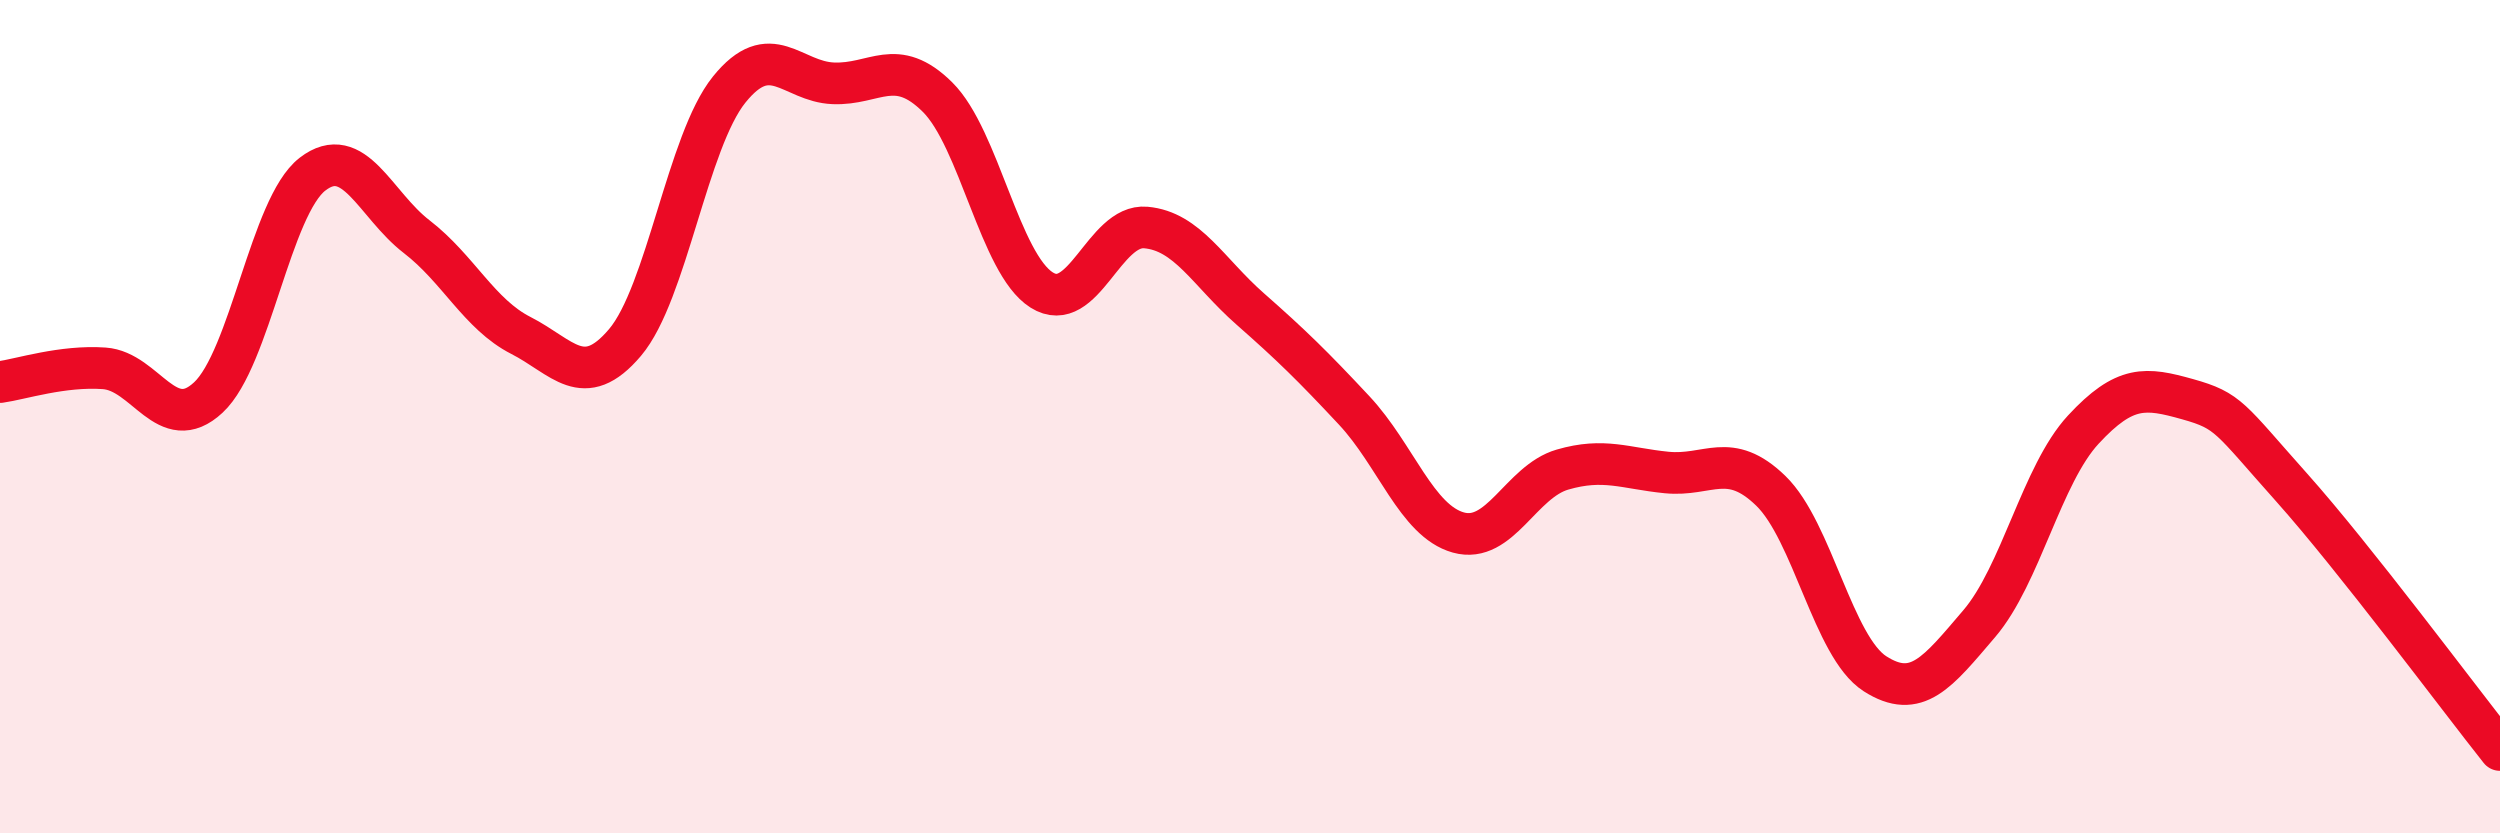
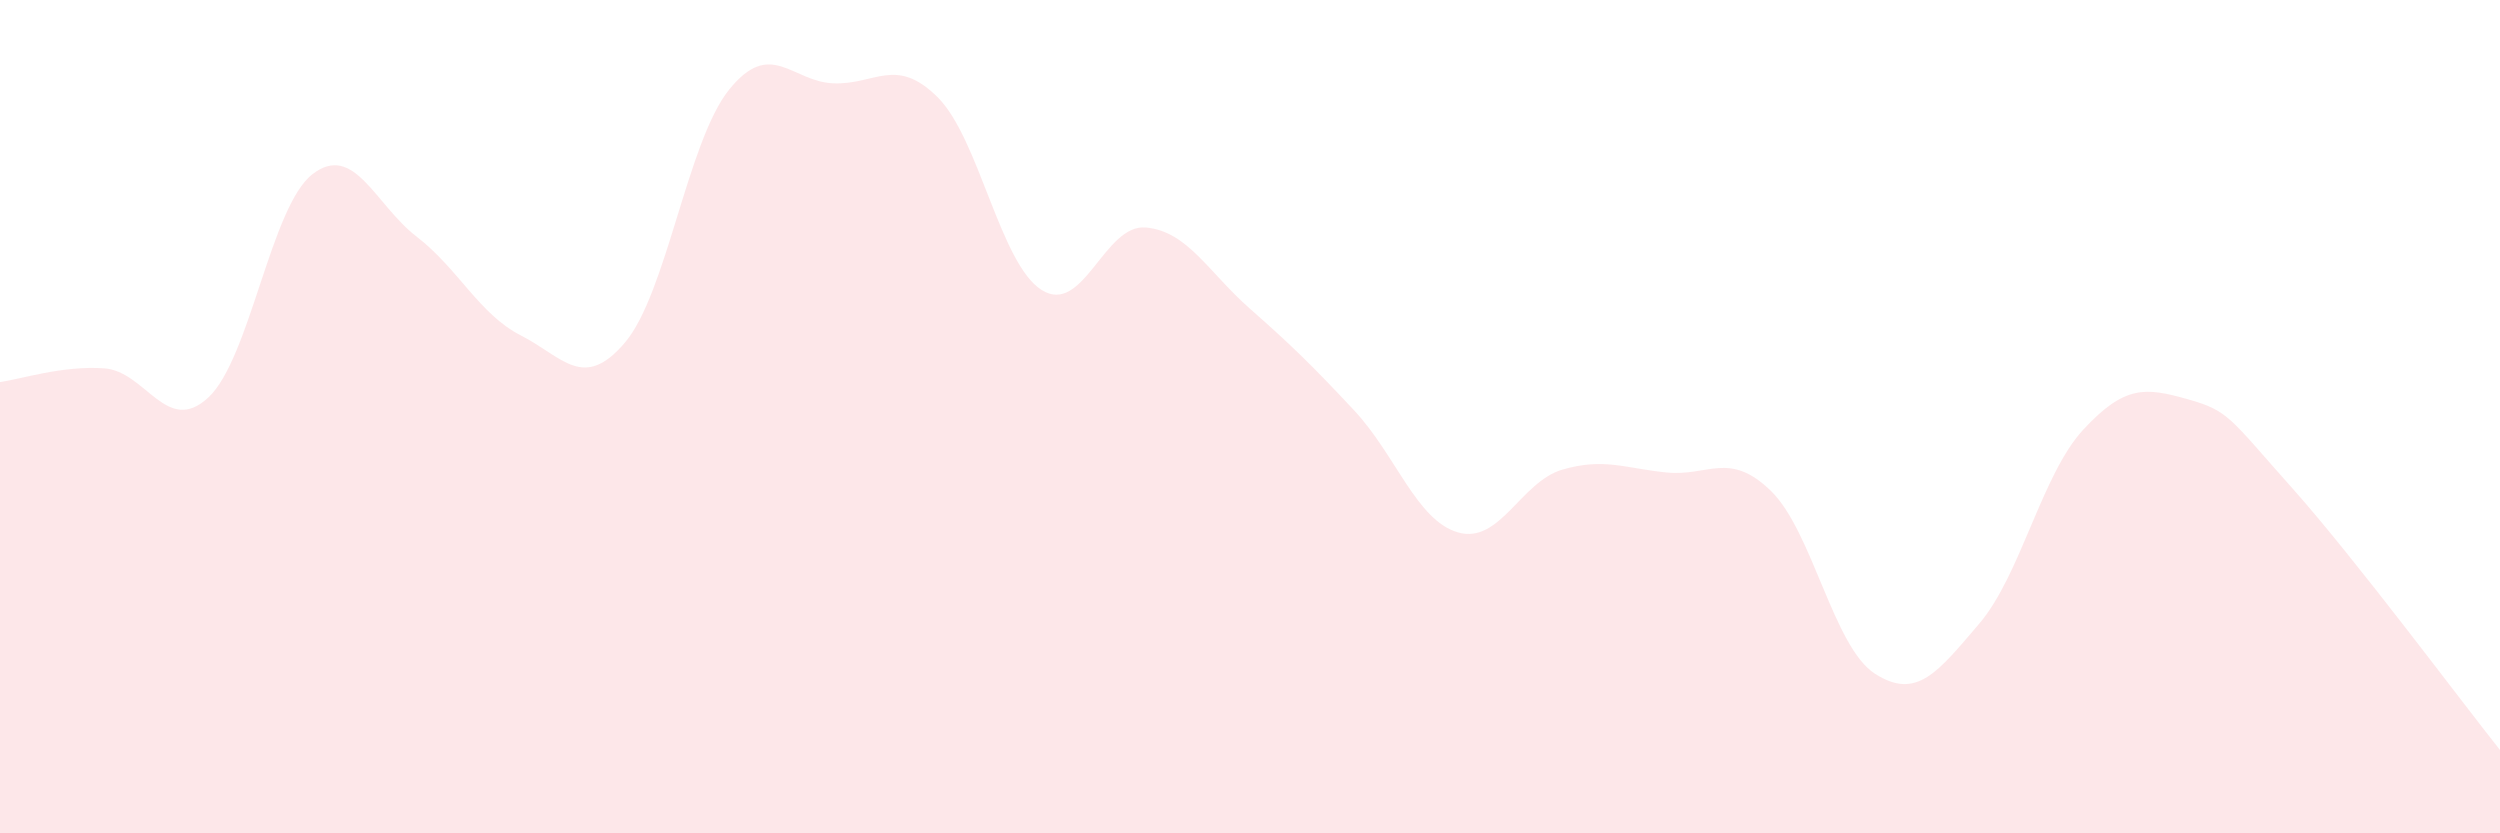
<svg xmlns="http://www.w3.org/2000/svg" width="60" height="20" viewBox="0 0 60 20">
  <path d="M 0,9.17 C 0.5,9.1 1.5,8.77 2.5,8.84 C 3.5,8.91 4,10.47 5,9.54 C 6,8.61 6.5,4.95 7.5,4.18 C 8.5,3.41 9,4.91 10,5.68 C 11,6.45 11.5,7.54 12.5,8.05 C 13.5,8.56 14,9.4 15,8.22 C 16,7.04 16.5,3.39 17.5,2.15 C 18.5,0.91 19,1.96 20,2 C 21,2.04 21.5,1.34 22.5,2.33 C 23.5,3.32 24,6.33 25,6.96 C 26,7.59 26.5,5.37 27.5,5.46 C 28.5,5.55 29,6.53 30,7.41 C 31,8.29 31.5,8.78 32.5,9.85 C 33.5,10.92 34,12.5 35,12.78 C 36,13.06 36.5,11.56 37.5,11.27 C 38.5,10.98 39,11.24 40,11.34 C 41,11.44 41.5,10.81 42.5,11.78 C 43.5,12.75 44,15.53 45,16.17 C 46,16.81 46.5,16.14 47.5,14.97 C 48.5,13.8 49,11.39 50,10.31 C 51,9.23 51.5,9.3 52.5,9.58 C 53.5,9.86 53.5,10.02 55,11.7 C 56.5,13.38 59,16.74 60,18L60 20L0 20Z" fill="#EB0A25" opacity="0.1" stroke-linecap="round" stroke-linejoin="round" />
-   <path d="M 0,9.17 C 0.5,9.1 1.5,8.77 2.5,8.84 C 3.5,8.91 4,10.47 5,9.54 C 6,8.61 6.5,4.95 7.5,4.18 C 8.5,3.41 9,4.91 10,5.68 C 11,6.45 11.5,7.54 12.5,8.05 C 13.5,8.56 14,9.4 15,8.22 C 16,7.04 16.5,3.39 17.5,2.15 C 18.5,0.91 19,1.96 20,2 C 21,2.04 21.5,1.34 22.5,2.33 C 23.5,3.32 24,6.33 25,6.96 C 26,7.59 26.5,5.37 27.5,5.46 C 28.5,5.55 29,6.53 30,7.41 C 31,8.29 31.5,8.78 32.5,9.85 C 33.5,10.92 34,12.5 35,12.78 C 36,13.06 36.5,11.56 37.5,11.27 C 38.5,10.98 39,11.24 40,11.34 C 41,11.44 41.5,10.81 42.5,11.78 C 43.5,12.75 44,15.53 45,16.17 C 46,16.81 46.5,16.14 47.5,14.97 C 48.5,13.8 49,11.39 50,10.31 C 51,9.23 51.5,9.3 52.5,9.58 C 53.5,9.86 53.5,10.02 55,11.7 C 56.5,13.38 59,16.74 60,18" stroke="#EB0A25" stroke-width="1" fill="none" stroke-linecap="round" stroke-linejoin="round" />
</svg>